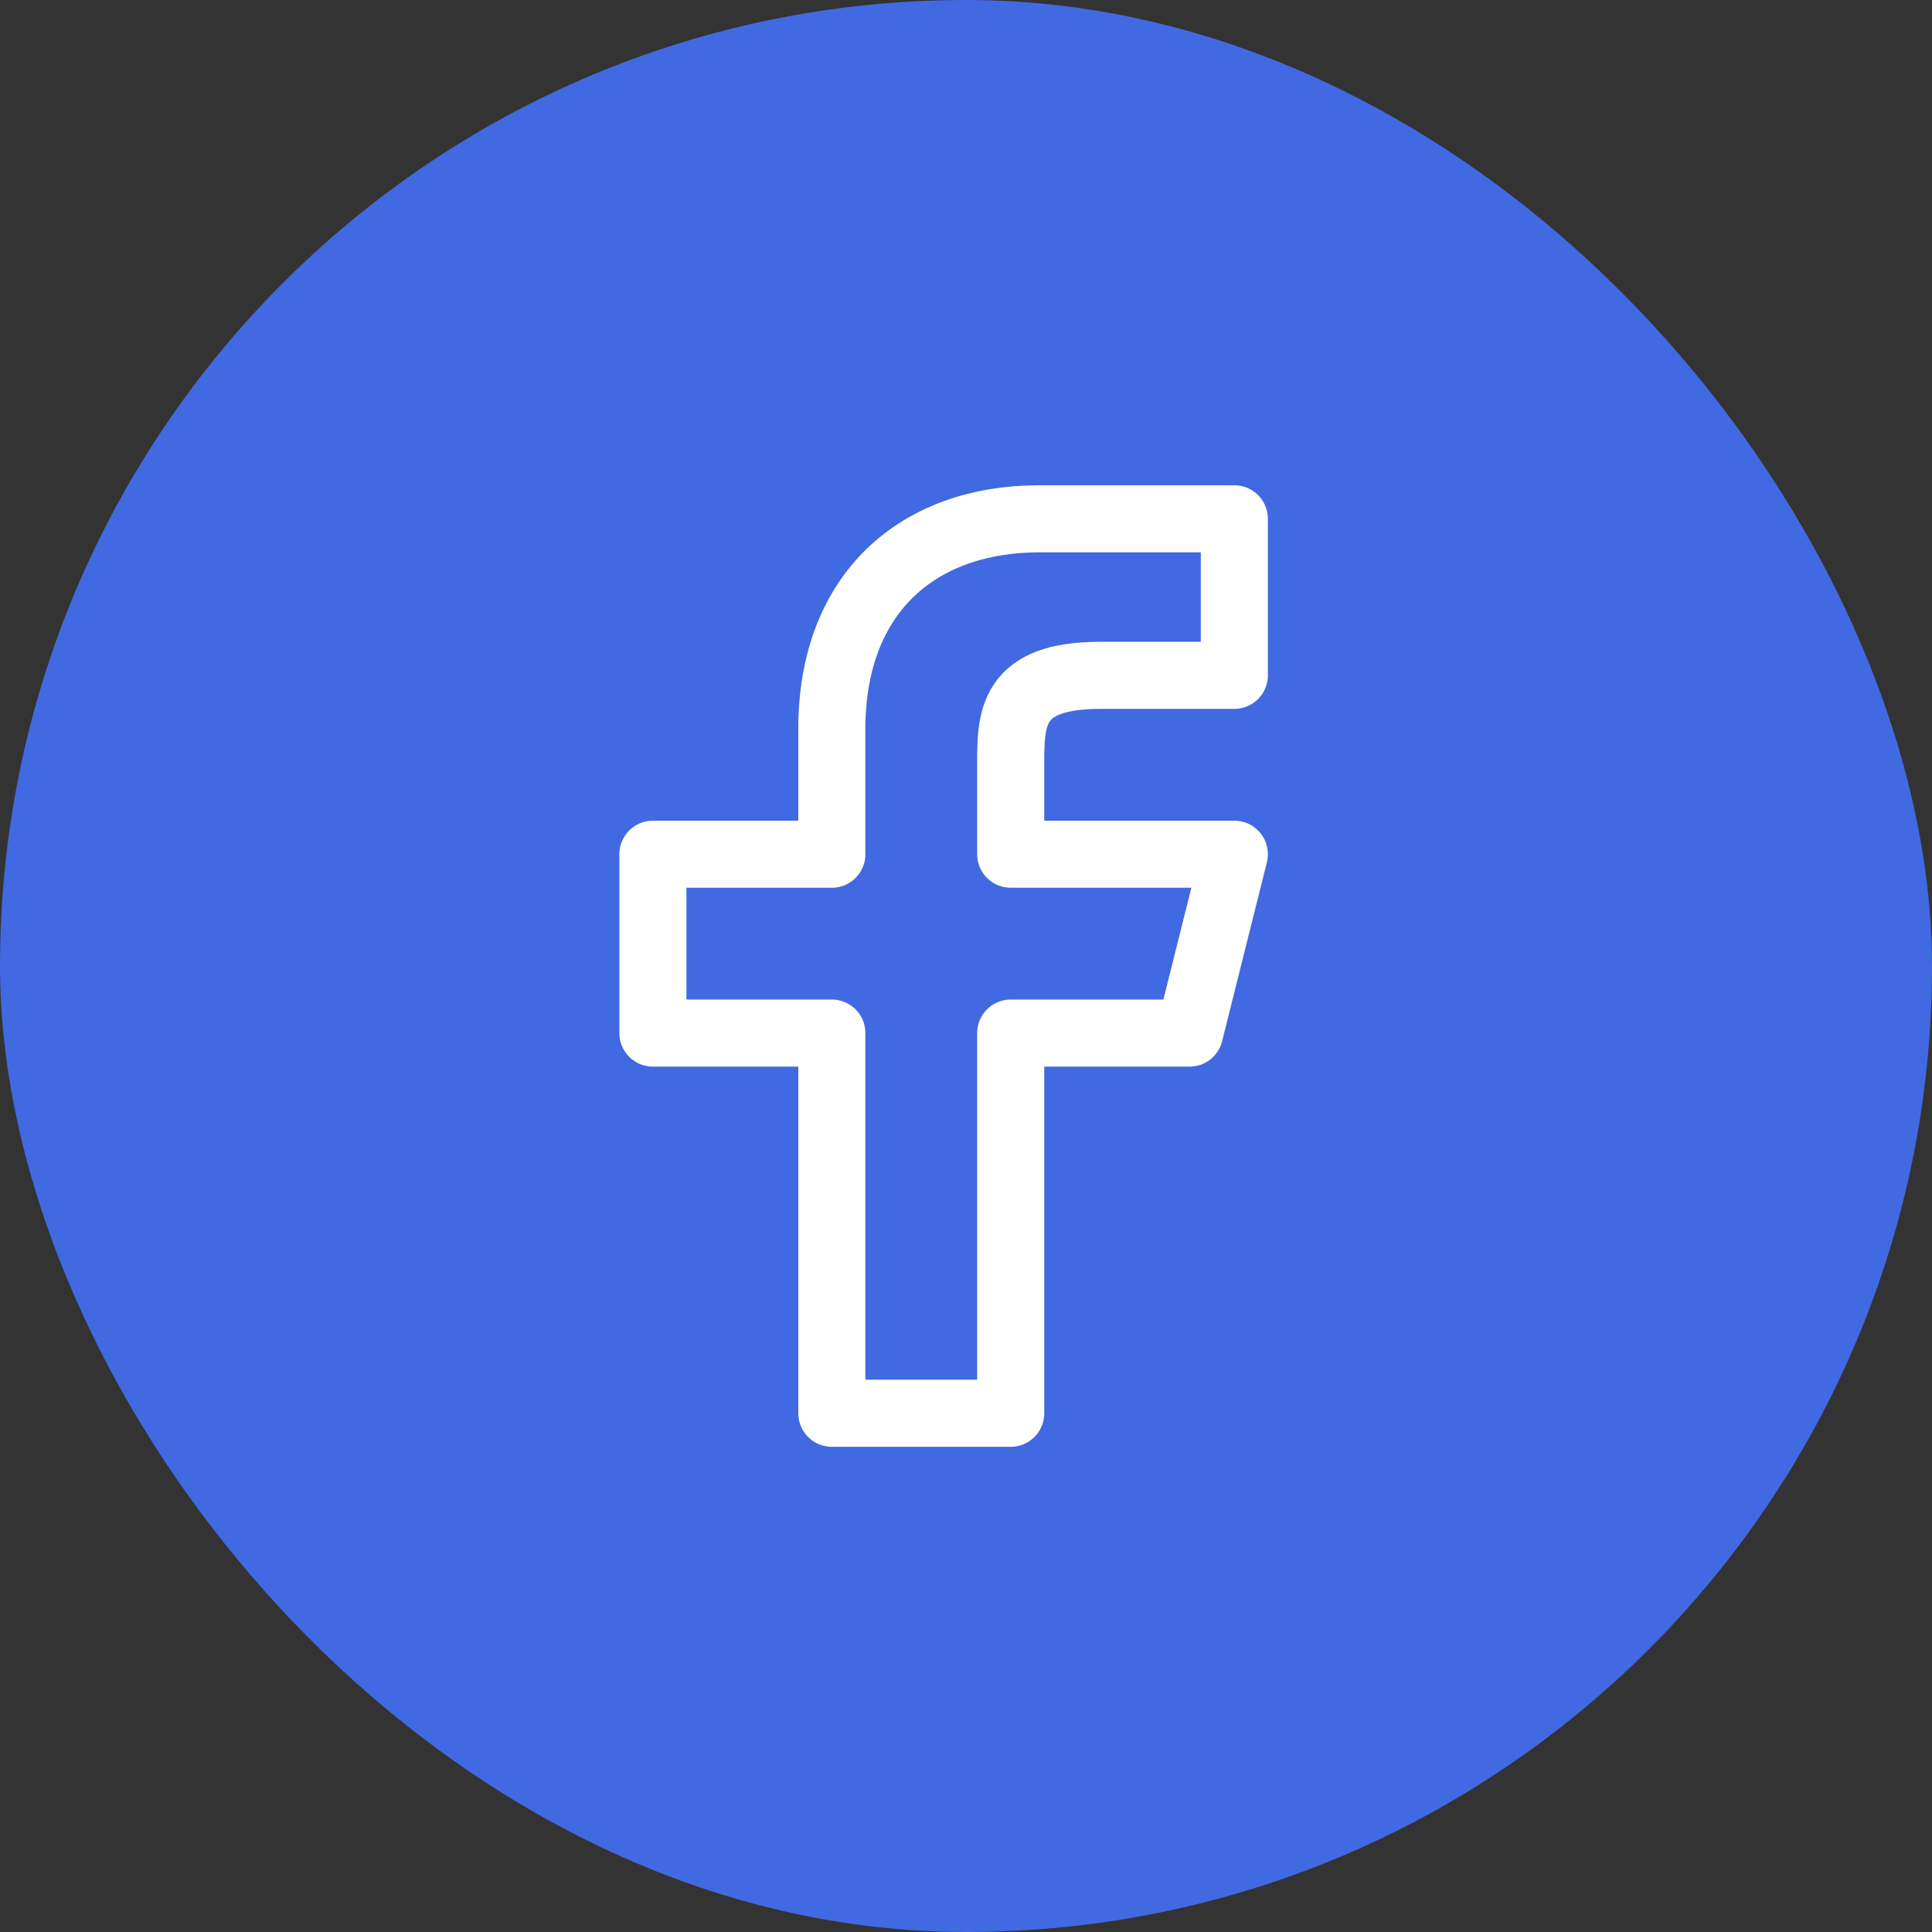
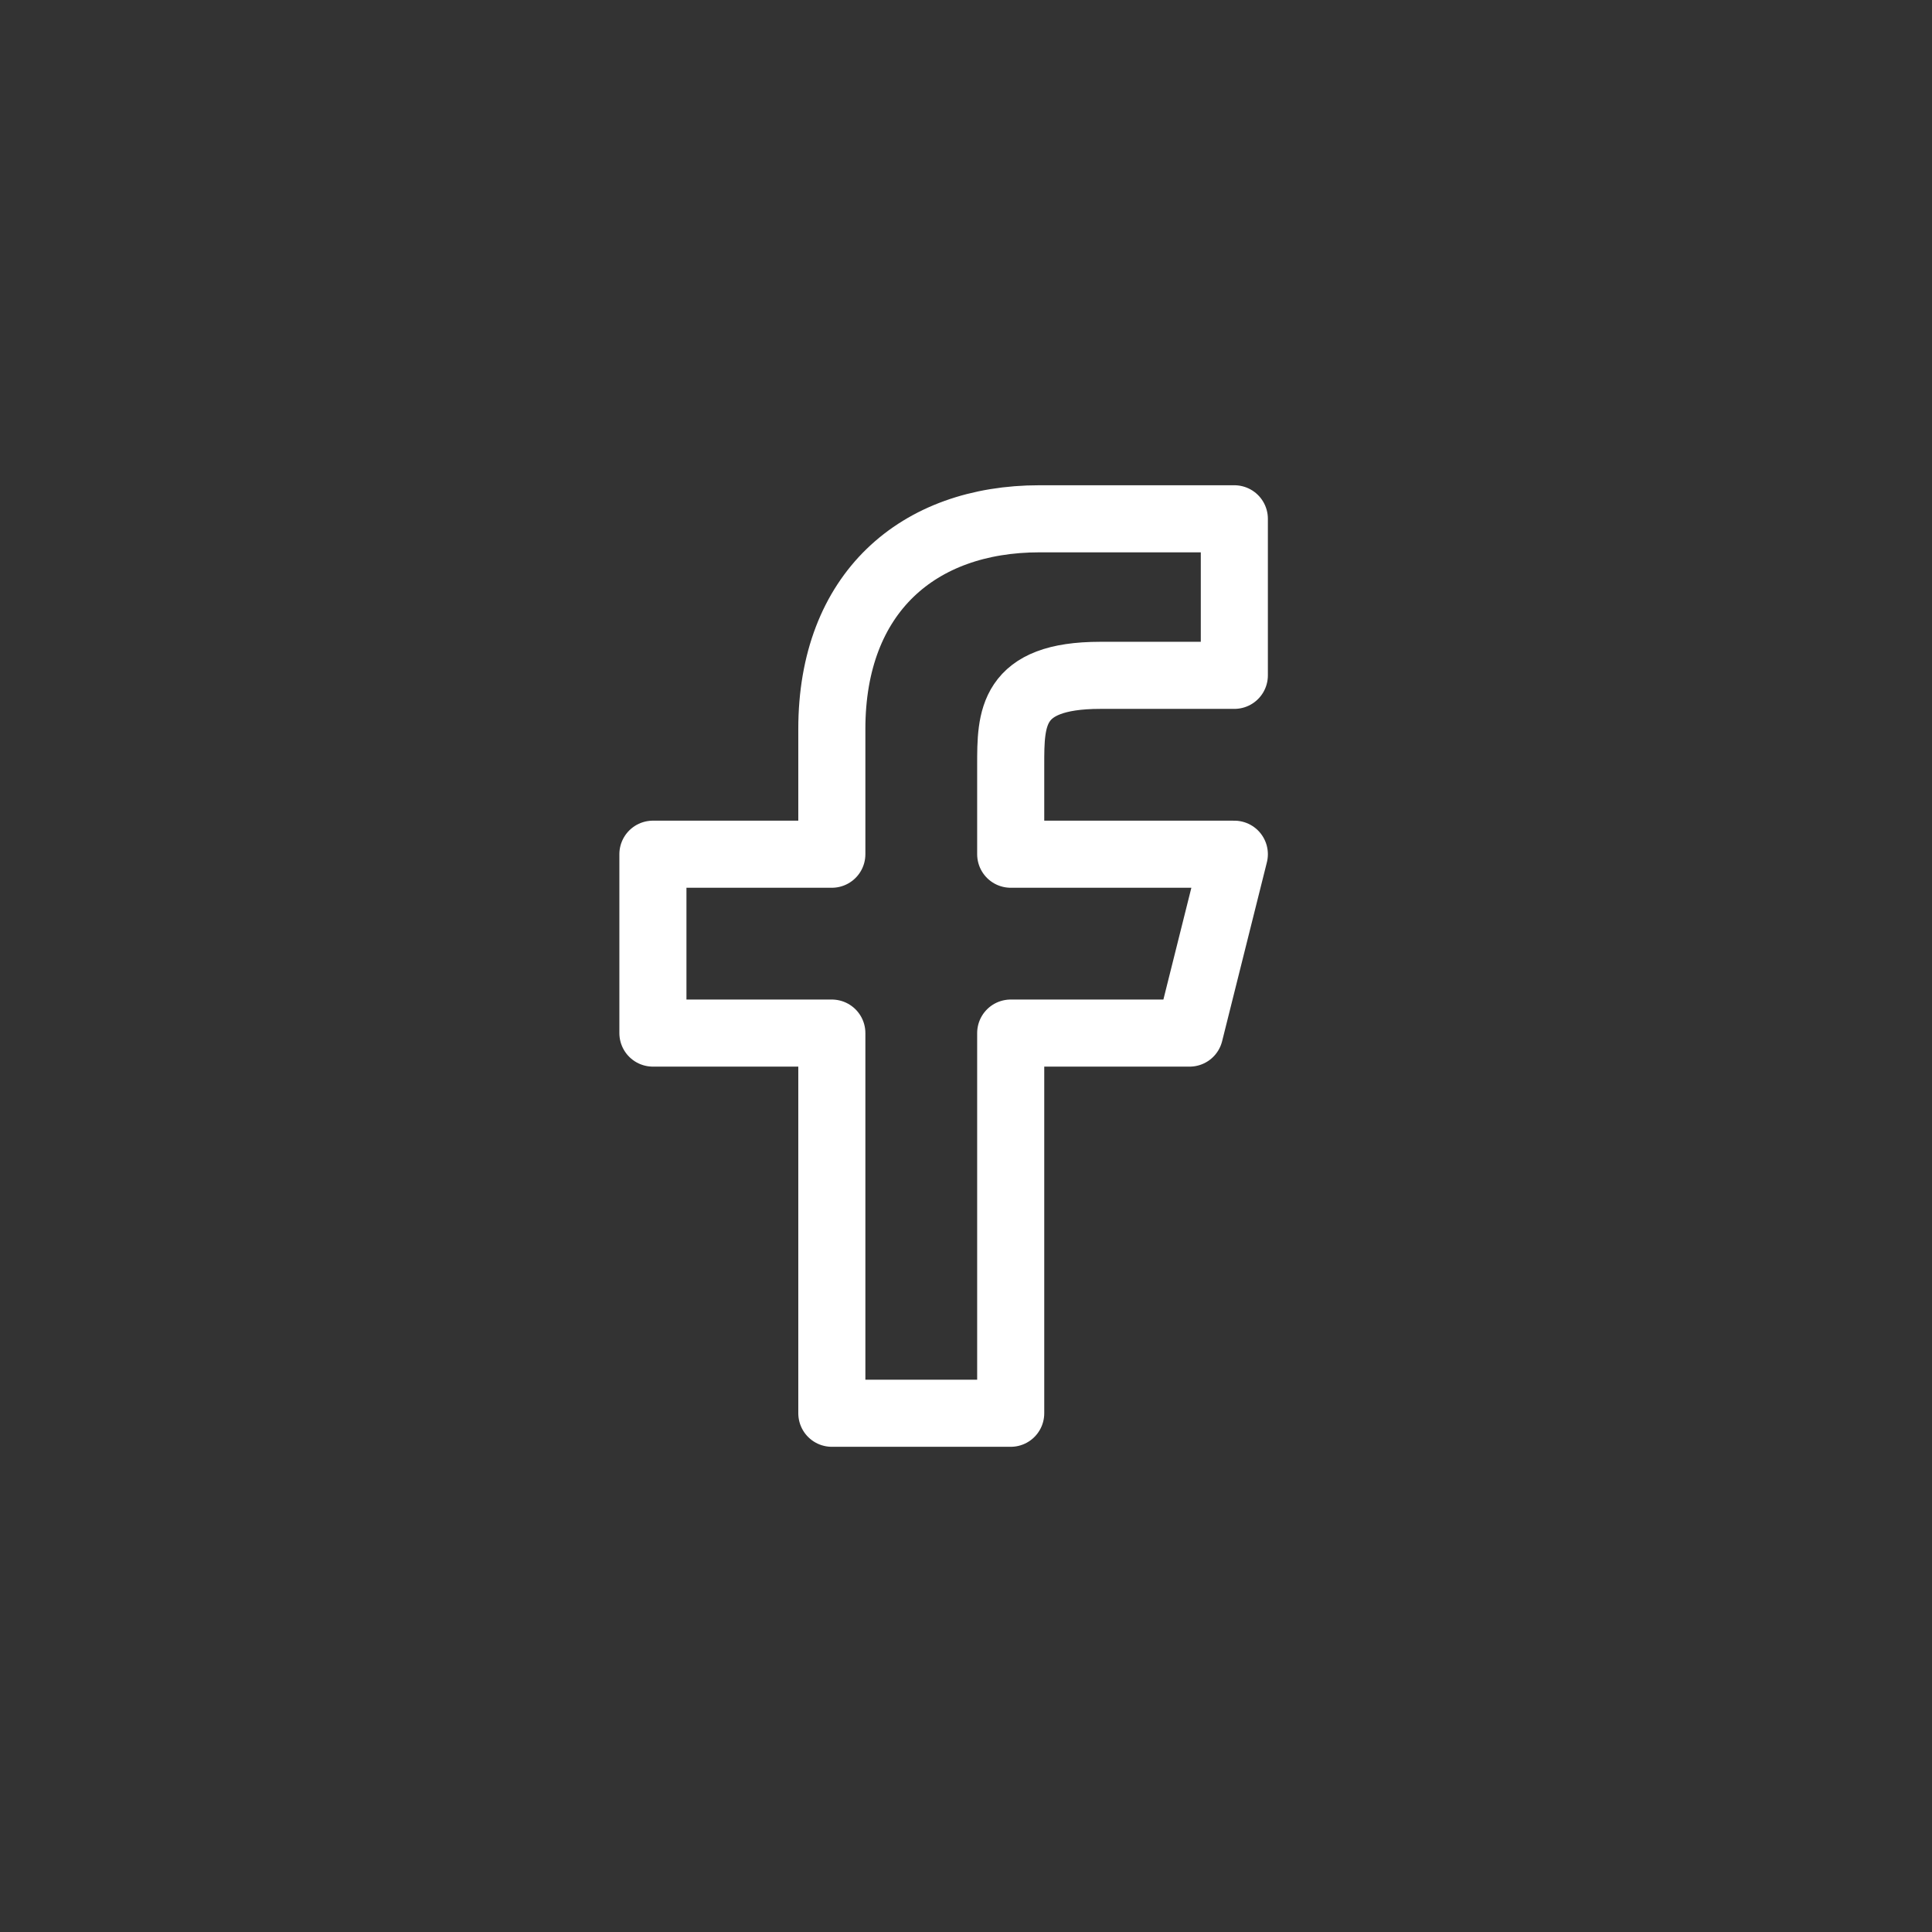
<svg xmlns="http://www.w3.org/2000/svg" width="36" height="36" viewBox="0 0 36 36" fill="none">
  <rect x="0" y="0" width="36" height="36" fill="#333333" stroke="none" />
-   <rect width="36" height="36" rx="18" fill="#4169E1" />
  <path d="M18.833 19.25H22.166L23 15.917H18.833V14.25C18.833 13.392 18.833 12.584 20.5 12.584H23V9.667C23 9.667 20.452 9.667 19.369 9.667C17.107 9.667 15.5 11.048 15.5 13.584V15.917H12.166V19.25H15.5V26.334H18.833V19.25Z" stroke="white" stroke-width="1.25" stroke-linejoin="round" />
</svg>